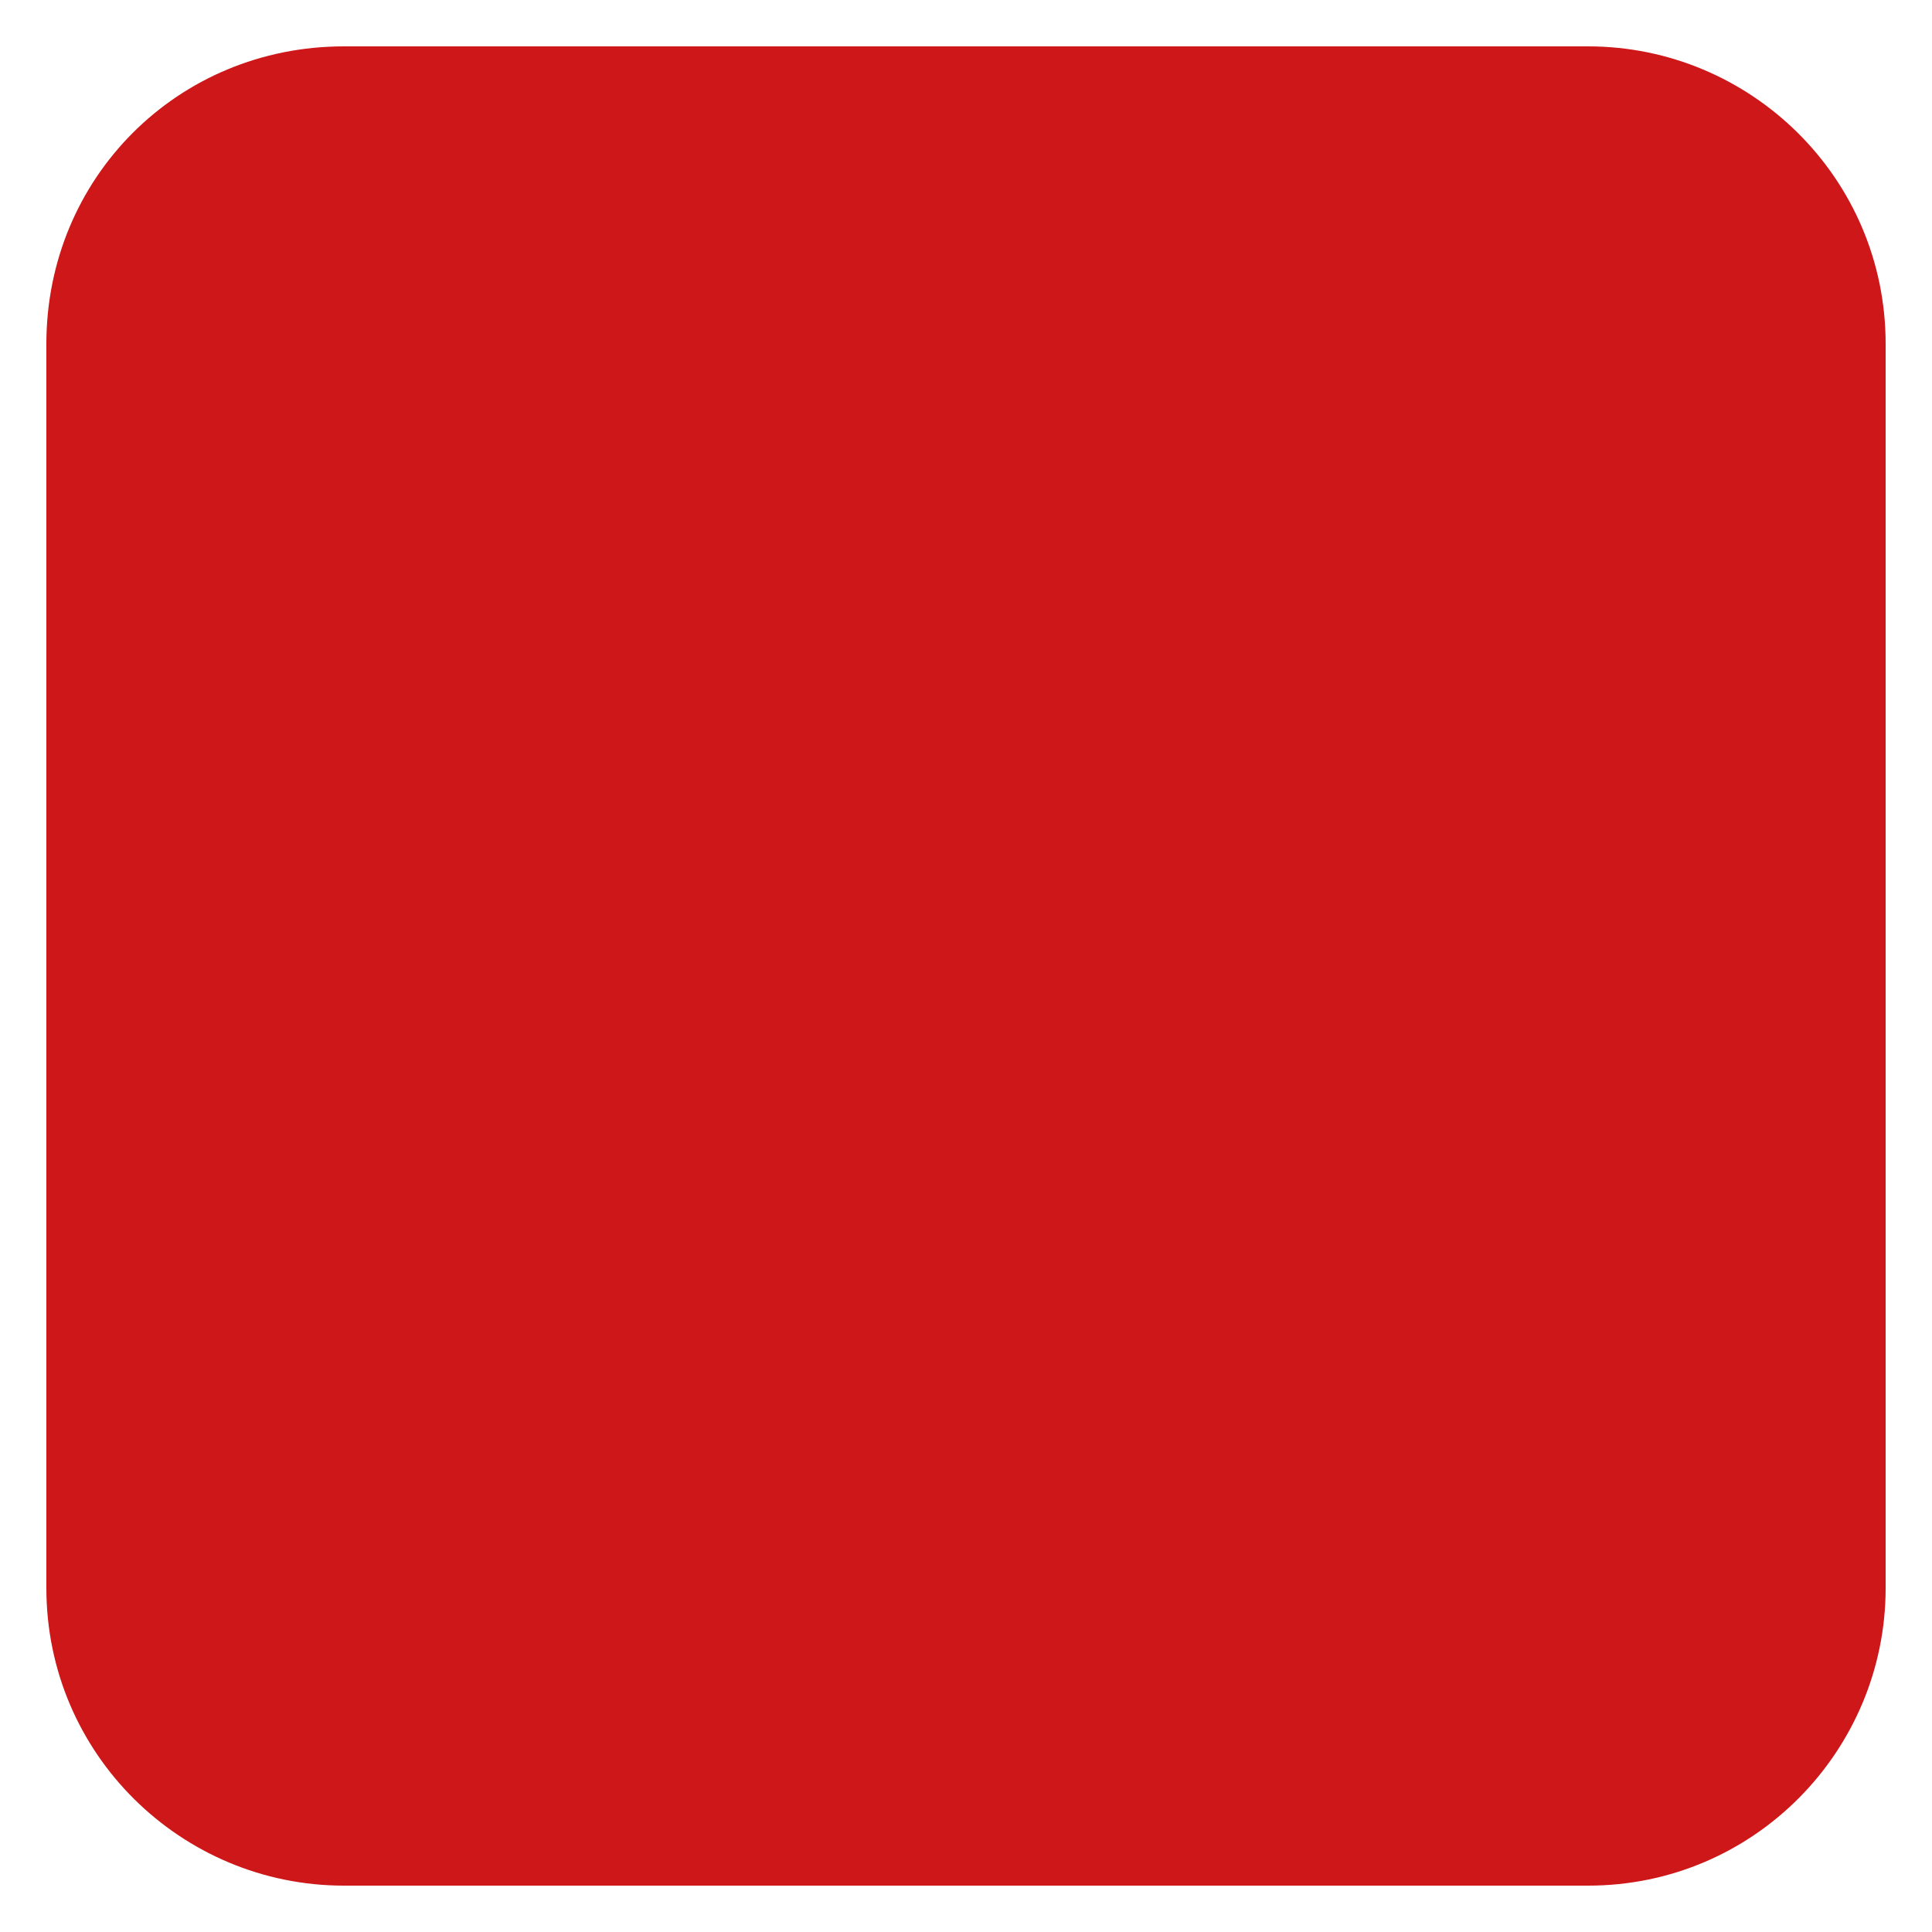
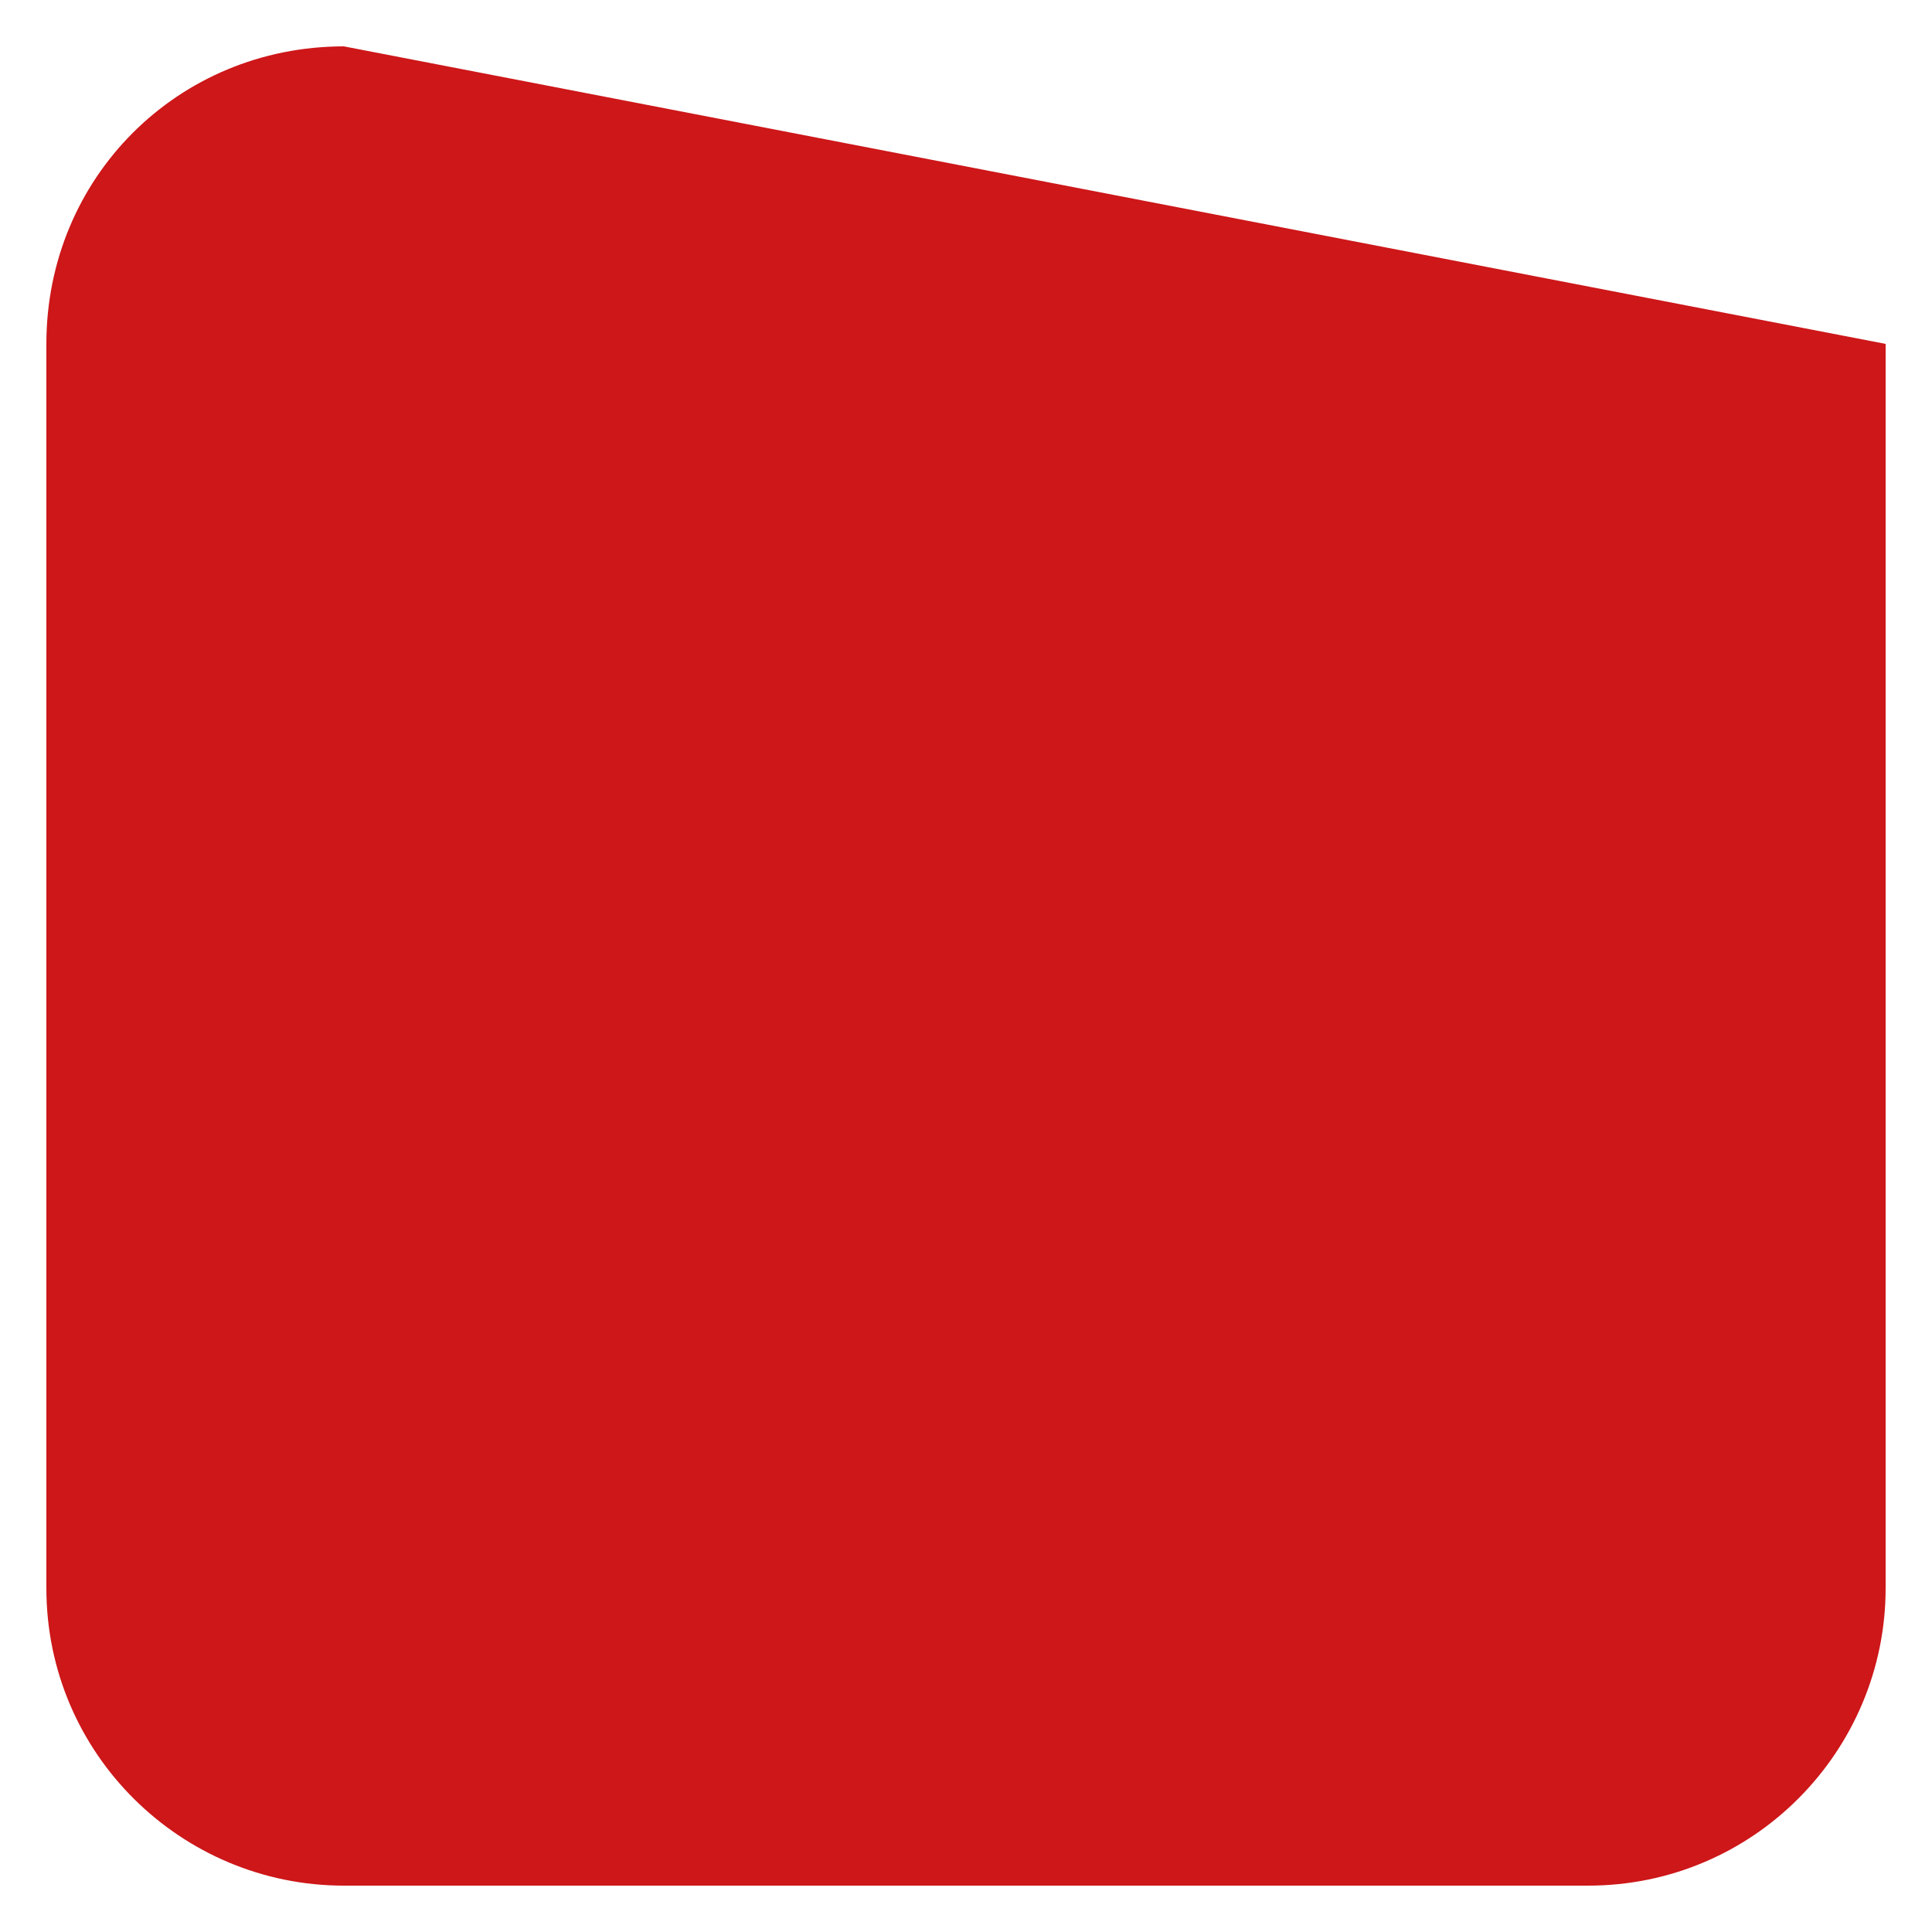
<svg xmlns="http://www.w3.org/2000/svg" id="Ebene_1" viewBox="0 0 50 50">
  <defs>
    <style>.cls-1{fill:#cd1719;}</style>
  </defs>
  <g id="Icon_1">
-     <path class="cls-1" d="M8.9,1.2C4.6,1.2,1.2,4.6,1.2,8.9v32.2c0,4.3,3.5,7.7,7.7,7.7h32.2c4.3,0,7.7-3.5,7.7-7.7V8.9c0-4.3-3.5-7.7-7.7-7.7,0,0-32.2,0-32.2,0Z" />
+     <path class="cls-1" d="M8.9,1.2C4.6,1.2,1.2,4.6,1.2,8.9v32.2c0,4.3,3.5,7.7,7.7,7.7h32.2c4.3,0,7.7-3.5,7.7-7.7V8.9Z" />
  </g>
</svg>